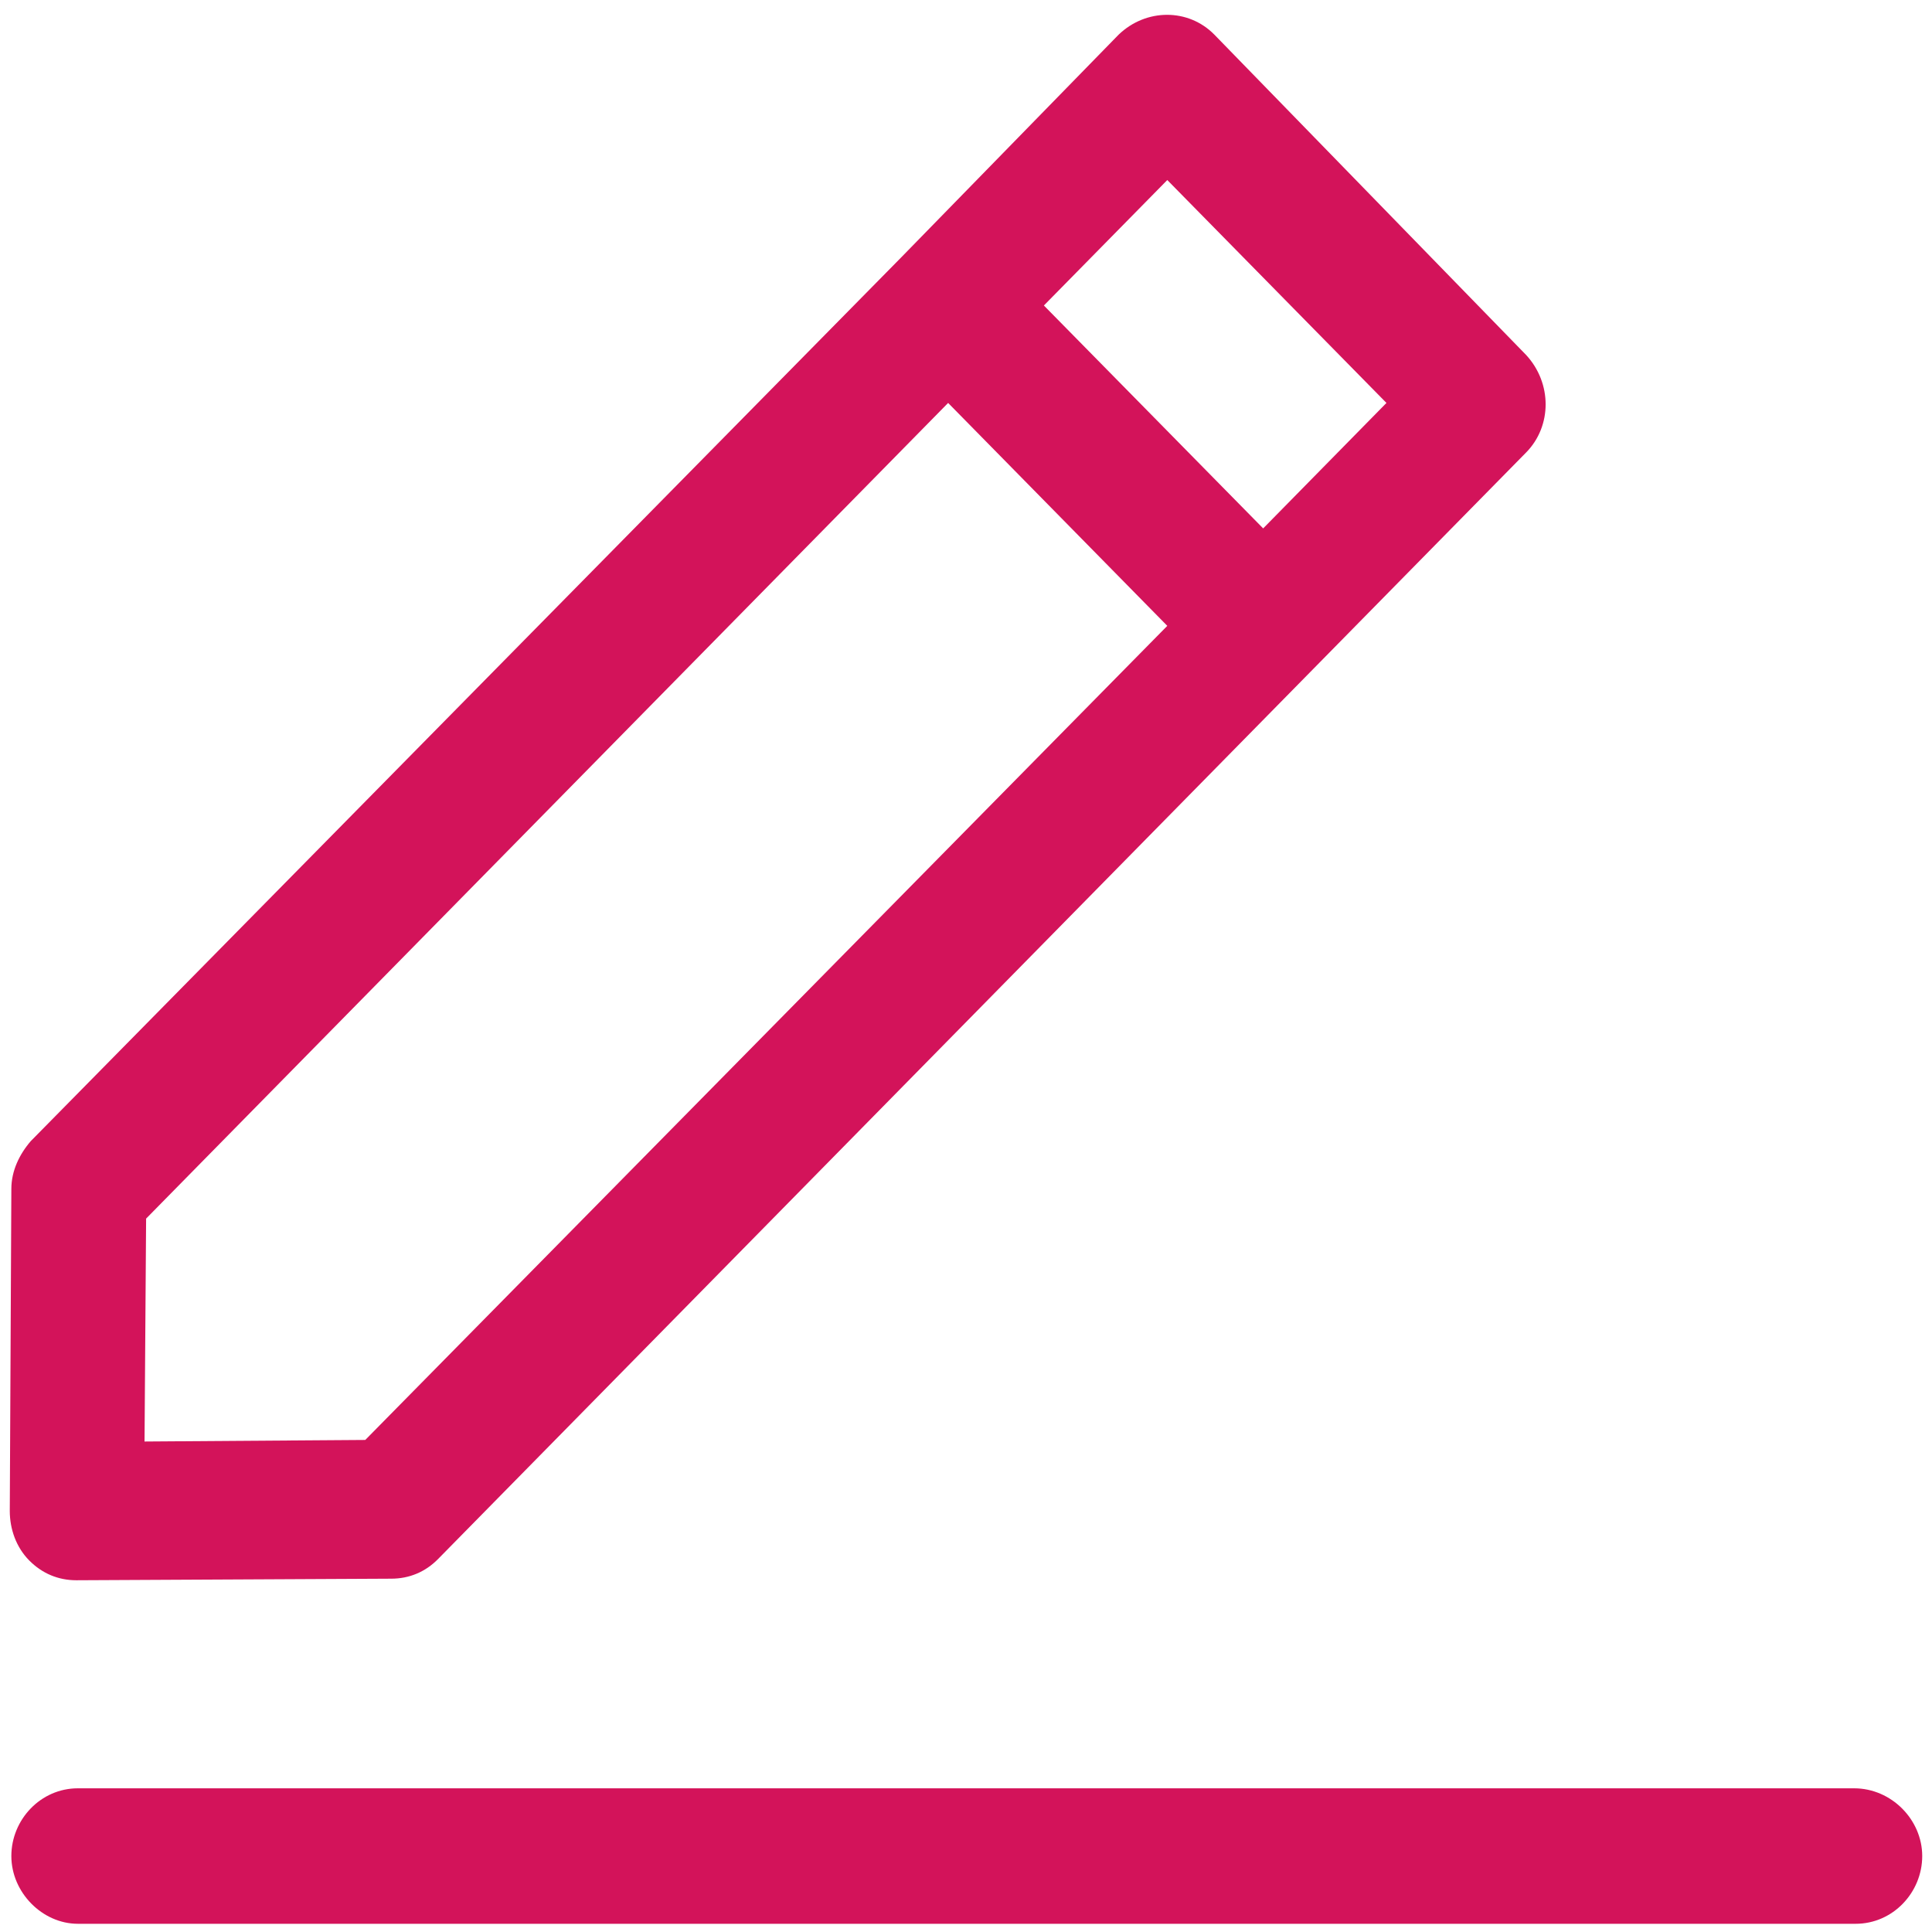
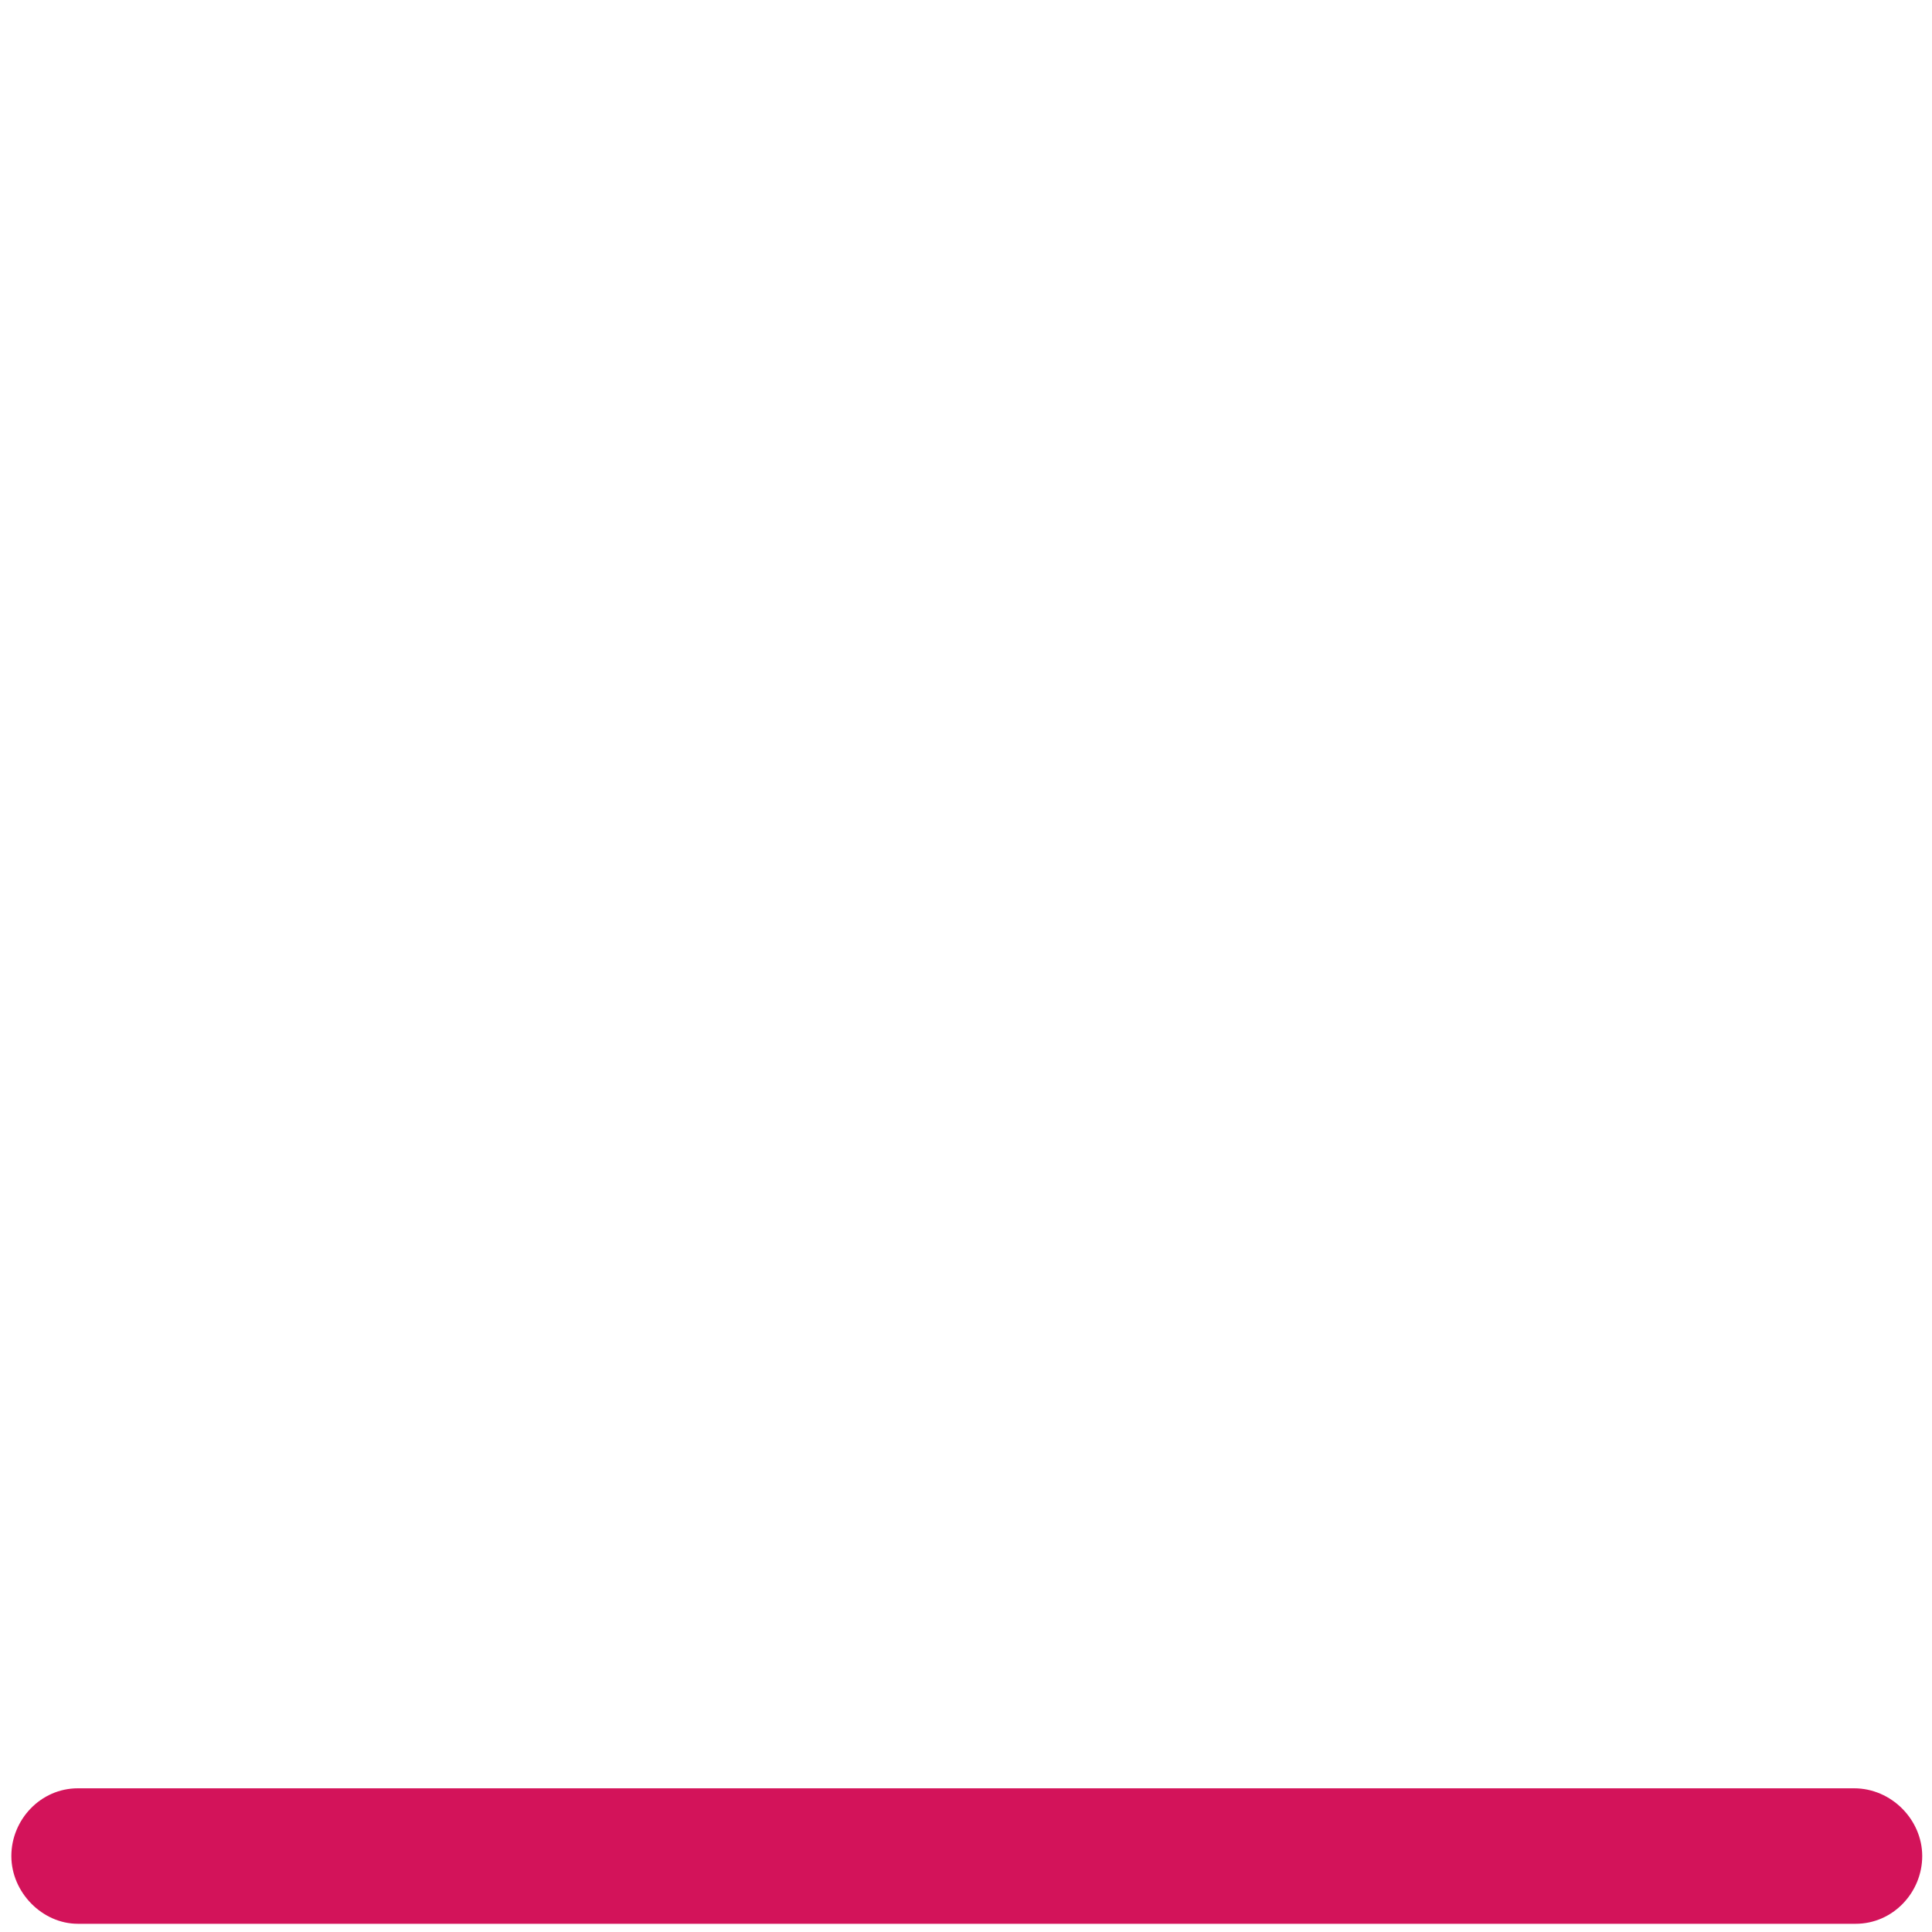
<svg xmlns="http://www.w3.org/2000/svg" width="16px" height="16px" viewBox="0 0 16 16" version="1.1">
  <title>D1445FB5-3C51-4000-B0B2-AE37E73959A9</title>
  <desc>Created with sketchtool.</desc>
  <g id="Desk" stroke="none" stroke-width="1" fill="none" fill-rule="evenodd">
    <g id="Endesa/Desk/Parrilla/1" transform="translate(-542, -87)" fill="#D3135A" fill-rule="nonzero">
      <g id="edit" transform="translate(542, 87)">
        <path d="M15.355,14.81 L0.645,14.81 C0.336,14.81 0.094,15.07 0.094,15.371 C0.094,15.672 0.35,15.932 0.645,15.932 L15.368,15.932 C15.677,15.932 15.919,15.672 15.919,15.371 C15.919,15.07 15.664,14.81 15.355,14.81 Z" id="Path" />
-         <path d="M0.094,9.846 L0.081,12.513 C0.081,12.663 0.134,12.814 0.242,12.923 C0.35,13.032 0.484,13.087 0.632,13.087 L3.24,13.074 C3.388,13.074 3.523,13.019 3.63,12.909 L12.639,3.747 C12.854,3.528 12.854,3.173 12.639,2.94 L10.057,0.287 C9.842,0.068 9.492,0.068 9.264,0.287 L7.462,2.133 L0.255,9.45 C0.161,9.559 0.094,9.696 0.094,9.846 Z M9.667,1.491 L11.482,3.337 L10.461,4.376 L8.645,2.53 L9.667,1.491 Z M1.21,10.092 L7.852,3.337 L9.667,5.183 L3.025,11.925 L1.197,11.938 L1.21,10.092 L1.21,10.092 Z" id="Shape" />
      </g>
    </g>
  </g>
</svg>